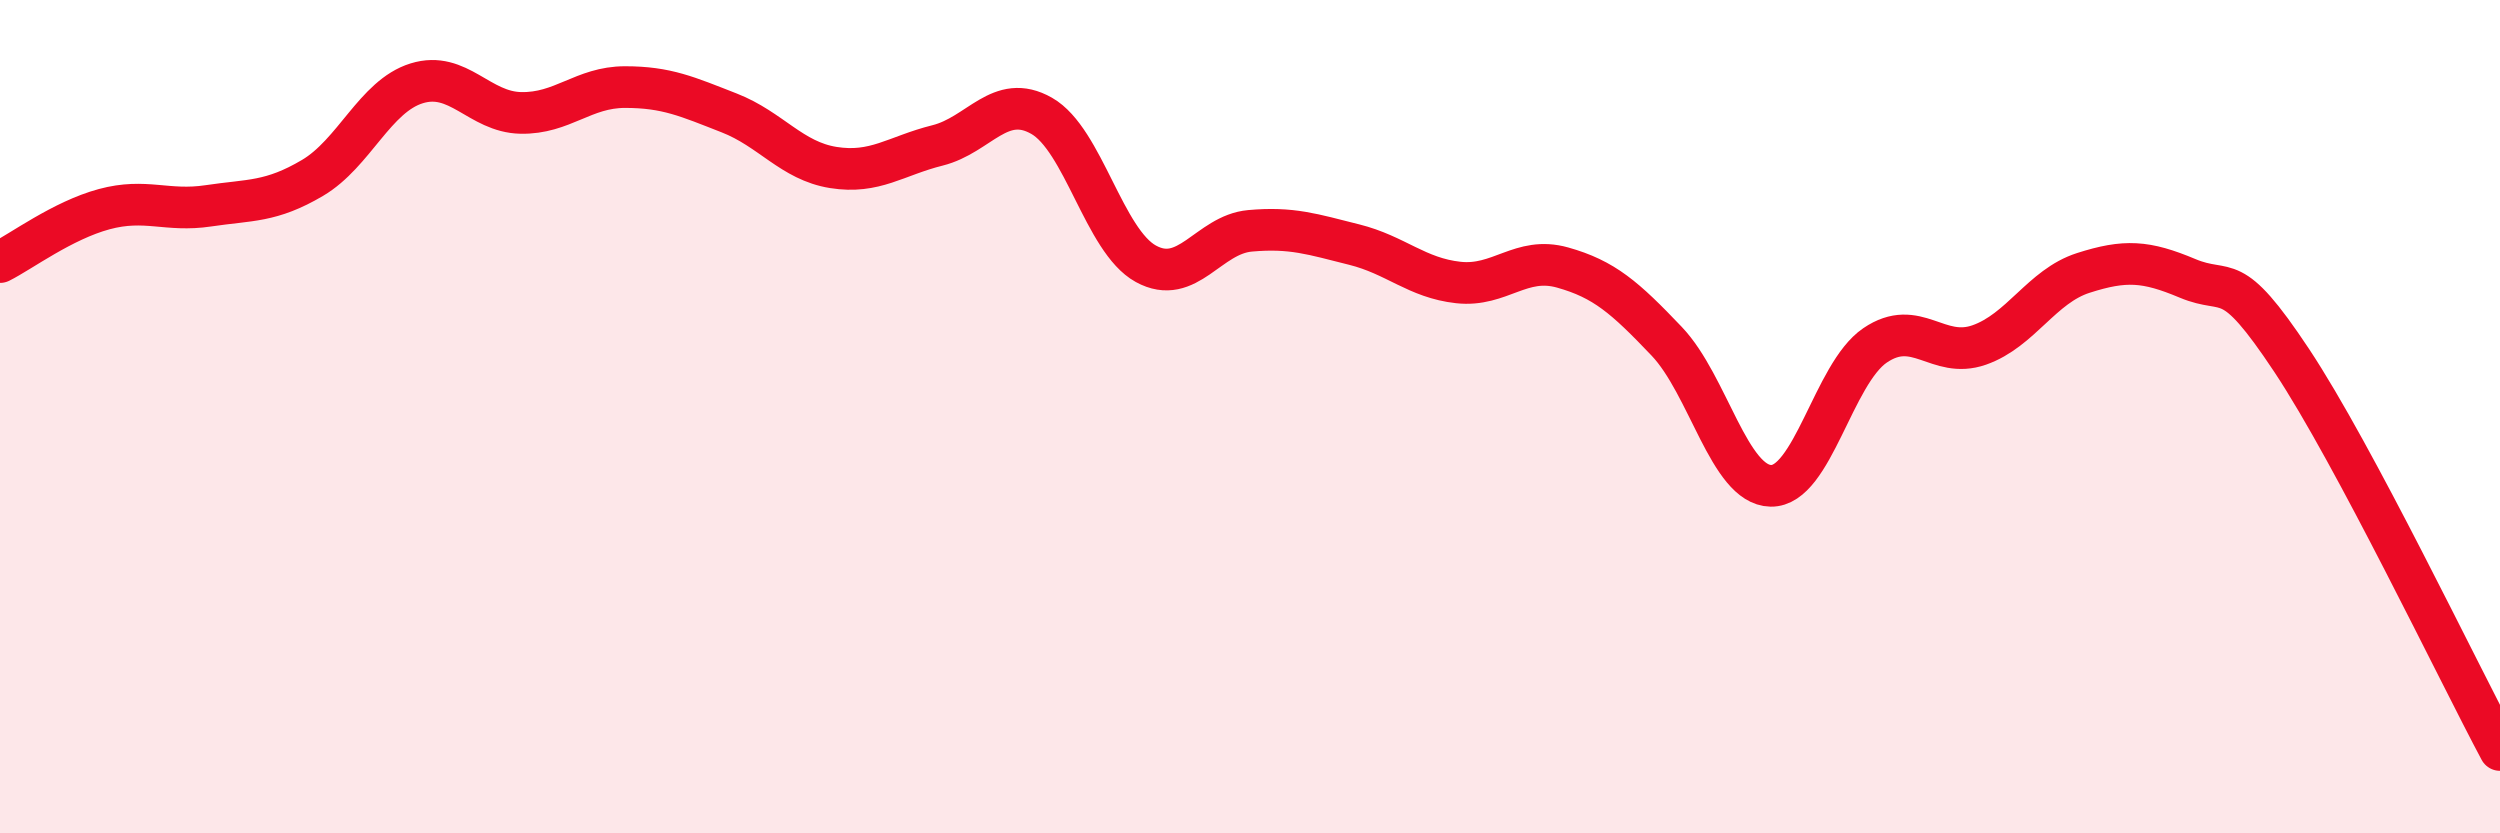
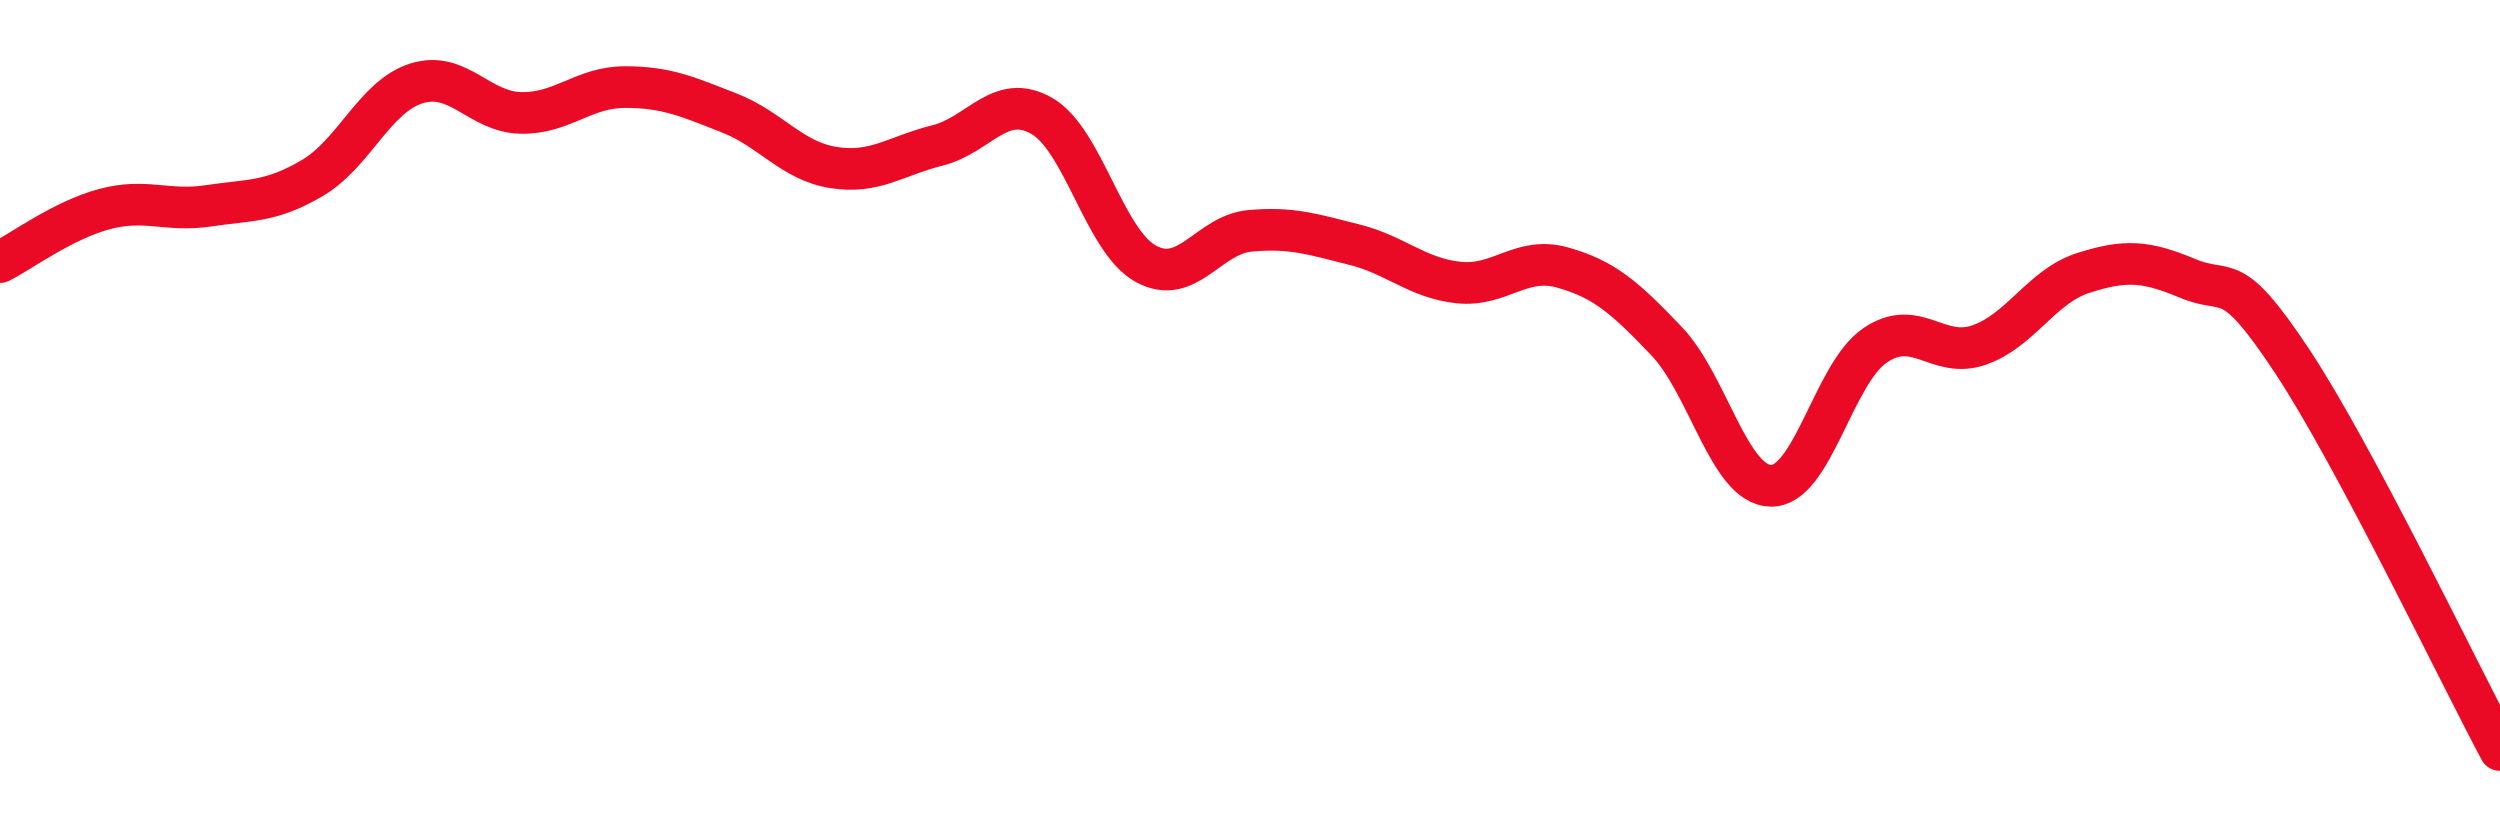
<svg xmlns="http://www.w3.org/2000/svg" width="60" height="20" viewBox="0 0 60 20">
-   <path d="M 0,6.29 C 0.5,6.04 1.5,5.29 2.5,5.02 C 3.5,4.75 4,5.09 5,4.94 C 6,4.79 6.5,4.86 7.5,4.27 C 8.5,3.68 9,2.31 10,2 C 11,1.69 11.5,2.69 12.5,2.71 C 13.5,2.73 14,2.09 15,2.09 C 16,2.09 16.5,2.32 17.5,2.71 C 18.5,3.1 19,3.86 20,4.02 C 21,4.18 21.5,3.74 22.5,3.49 C 23.5,3.24 24,2.21 25,2.78 C 26,3.35 26.5,5.78 27.5,6.33 C 28.5,6.88 29,5.63 30,5.54 C 31,5.45 31.5,5.62 32.5,5.87 C 33.5,6.12 34,6.67 35,6.78 C 36,6.89 36.5,6.14 37.5,6.42 C 38.5,6.7 39,7.14 40,8.19 C 41,9.24 41.5,11.64 42.5,11.66 C 43.5,11.68 44,8.97 45,8.29 C 46,7.61 46.5,8.63 47.5,8.28 C 48.5,7.93 49,6.87 50,6.55 C 51,6.23 51.5,6.26 52.5,6.68 C 53.5,7.1 53.5,6.39 55,8.65 C 56.5,10.91 59,16.13 60,18L60 20L0 20Z" fill="#EB0A25" opacity="0.1" stroke-linecap="round" stroke-linejoin="round" />
  <path d="M 0,6.29 C 0.5,6.04 1.5,5.29 2.5,5.02 C 3.5,4.75 4,5.09 5,4.94 C 6,4.79 6.5,4.86 7.5,4.27 C 8.5,3.68 9,2.31 10,2 C 11,1.69 11.5,2.69 12.5,2.71 C 13.5,2.73 14,2.09 15,2.09 C 16,2.09 16.5,2.32 17.5,2.71 C 18.5,3.1 19,3.86 20,4.02 C 21,4.18 21.5,3.74 22.5,3.49 C 23.5,3.24 24,2.21 25,2.78 C 26,3.35 26.5,5.78 27.5,6.33 C 28.5,6.88 29,5.63 30,5.54 C 31,5.45 31.5,5.62 32.5,5.87 C 33.5,6.12 34,6.67 35,6.78 C 36,6.89 36.5,6.14 37.5,6.42 C 38.5,6.7 39,7.14 40,8.19 C 41,9.24 41.5,11.64 42.5,11.66 C 43.5,11.68 44,8.97 45,8.29 C 46,7.61 46.5,8.63 47.5,8.28 C 48.5,7.93 49,6.87 50,6.55 C 51,6.23 51.5,6.26 52.5,6.68 C 53.5,7.1 53.5,6.39 55,8.65 C 56.5,10.91 59,16.13 60,18" stroke="#EB0A25" stroke-width="1" fill="none" stroke-linecap="round" stroke-linejoin="round" />
</svg>